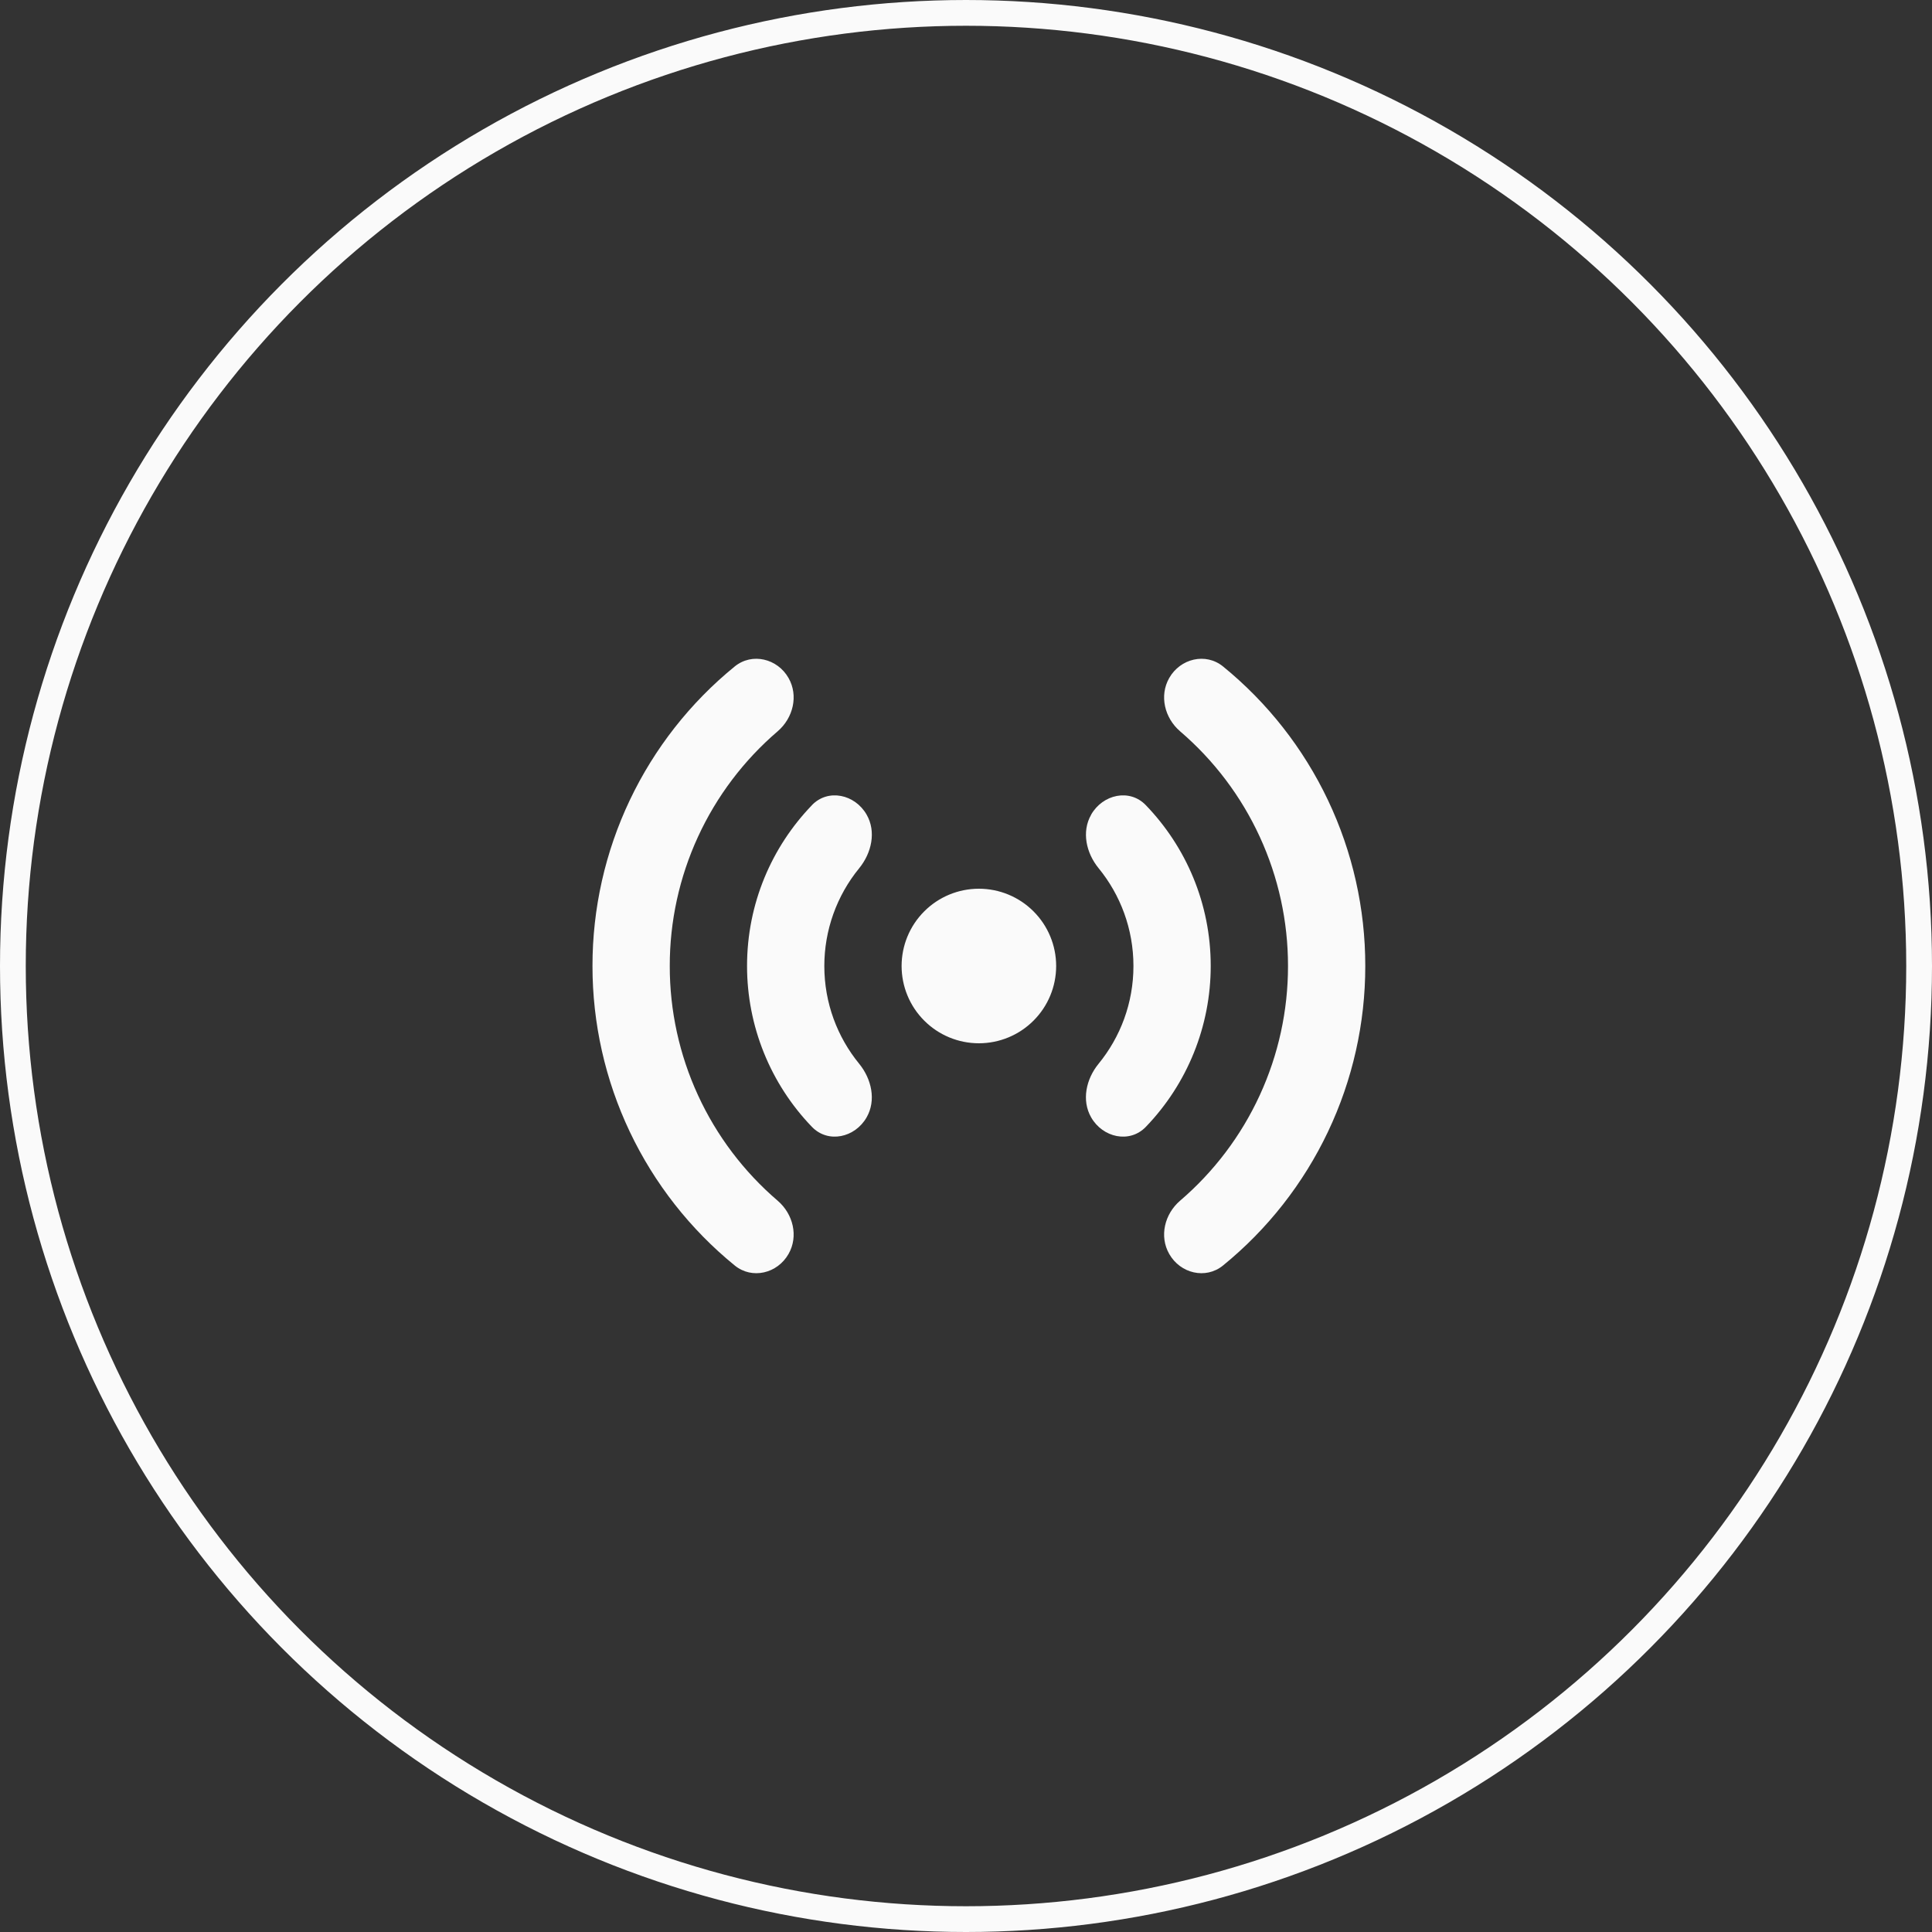
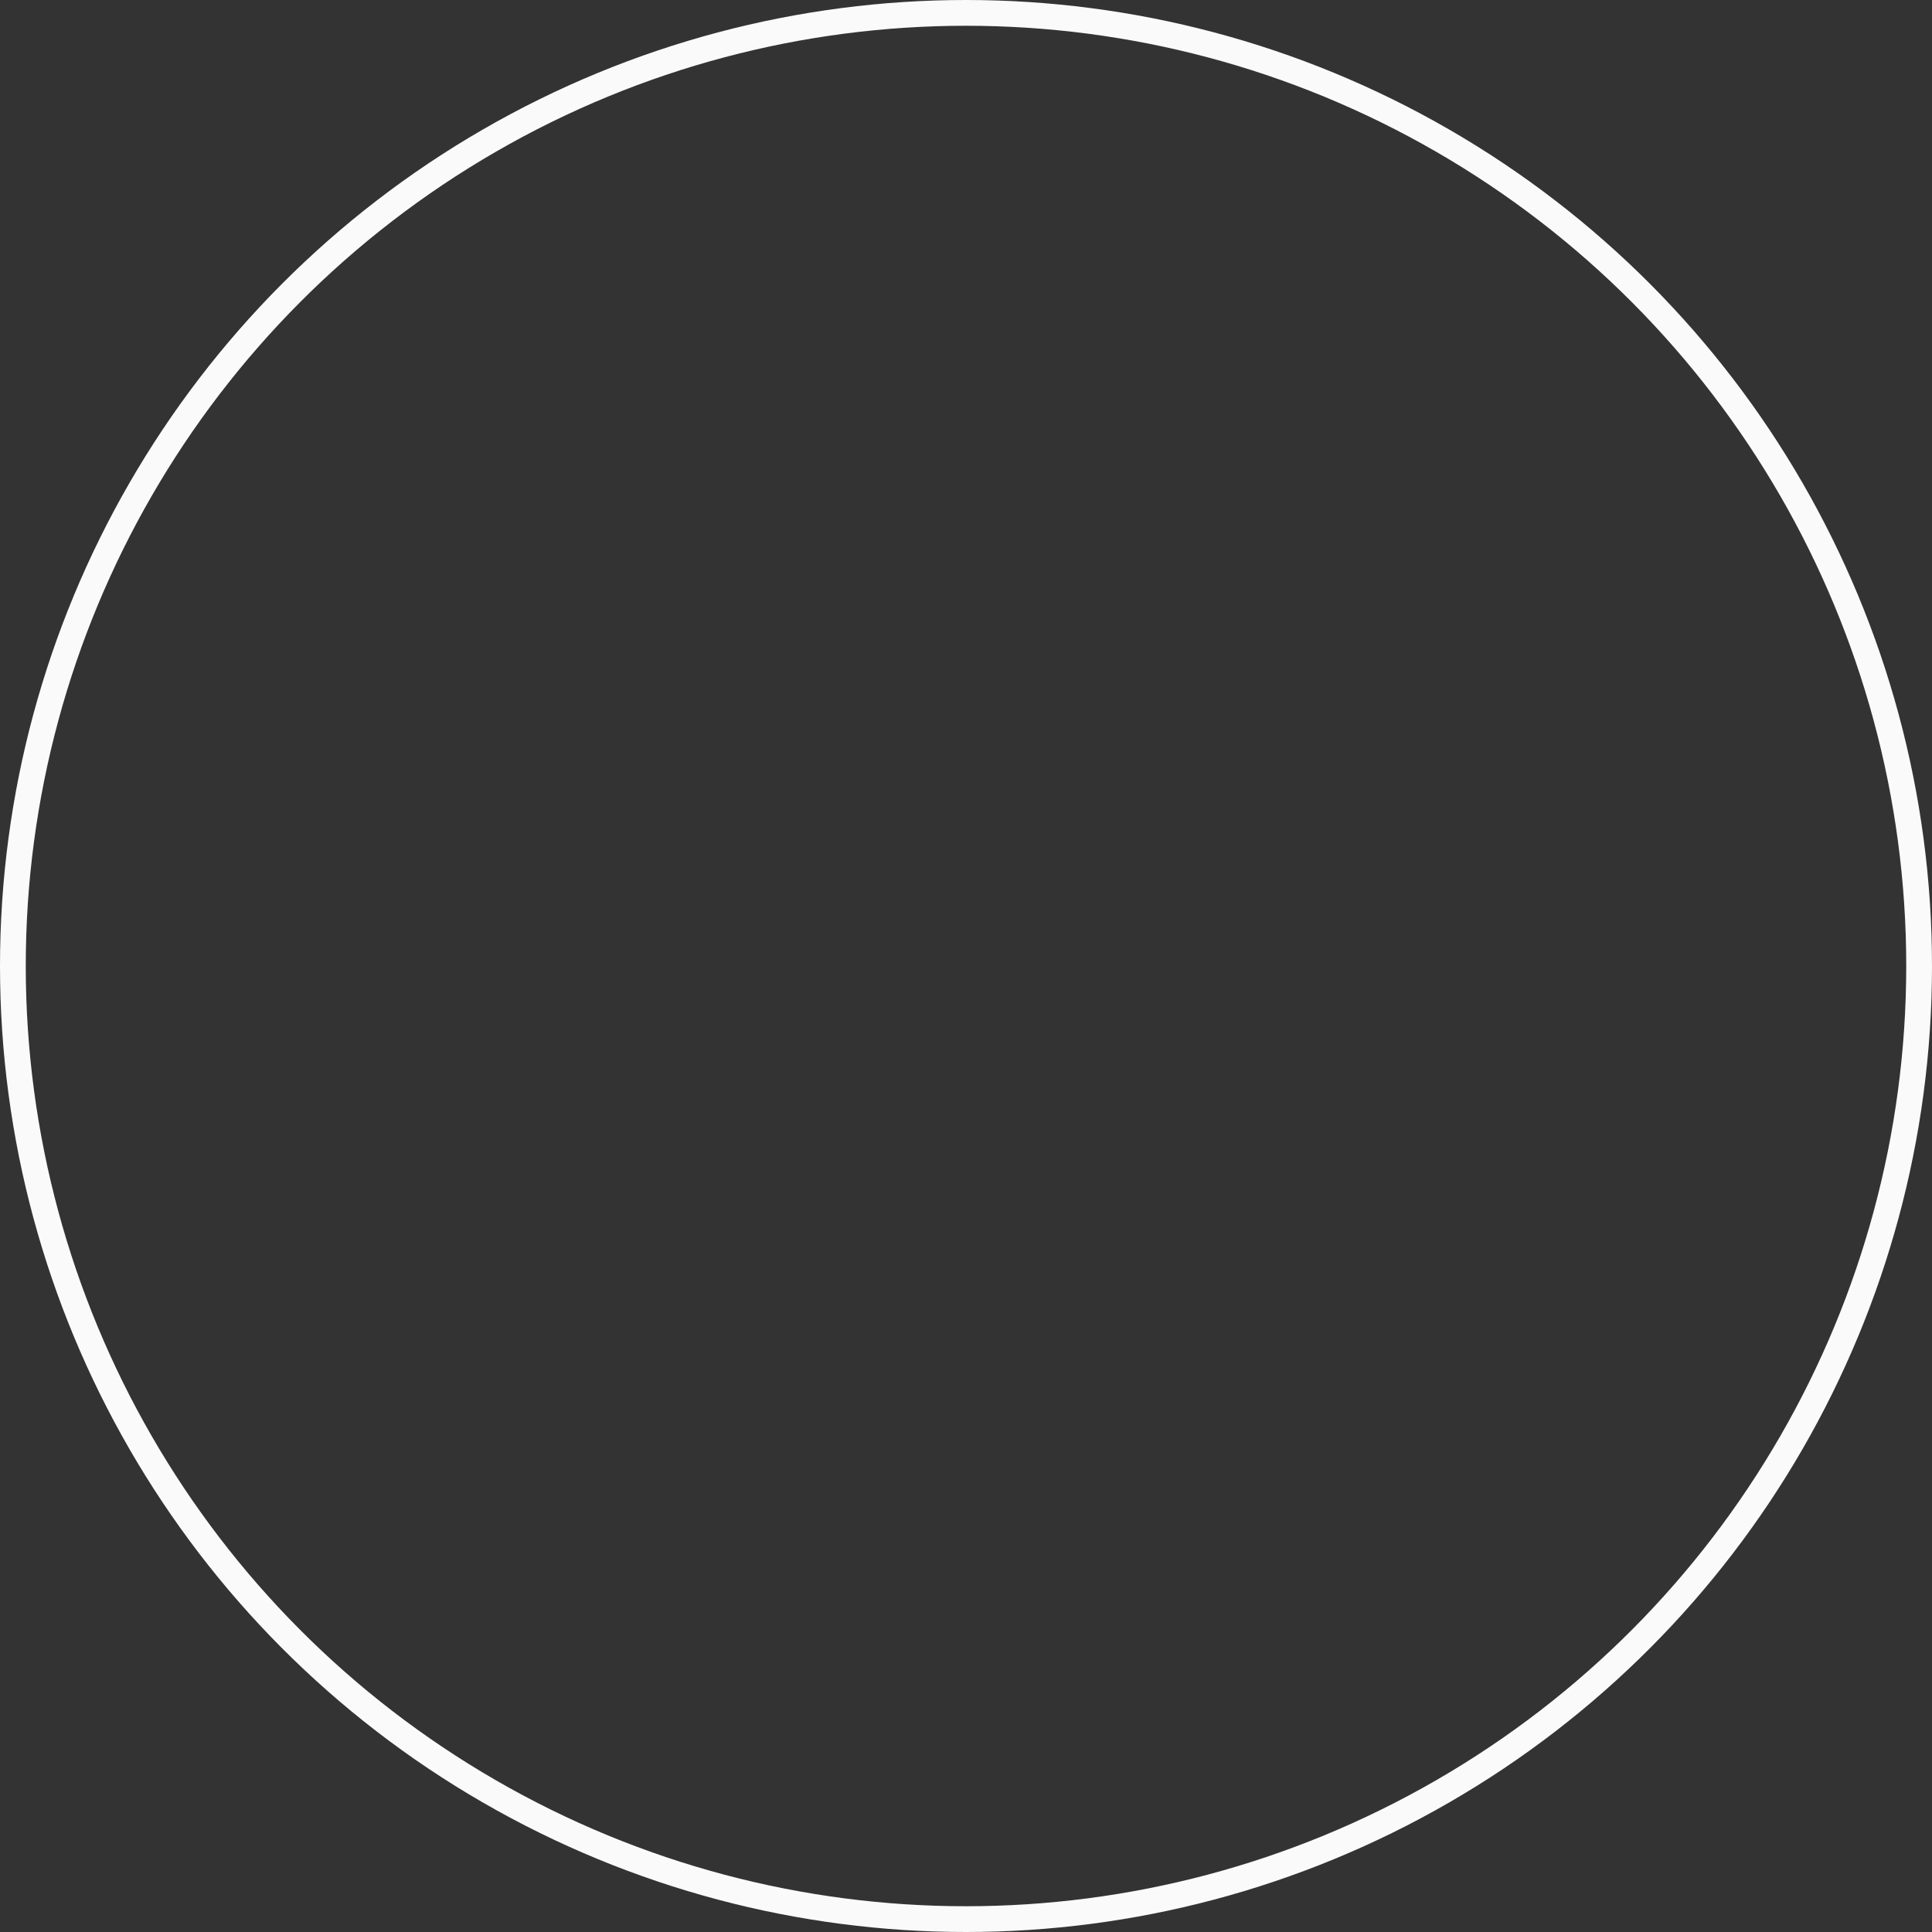
<svg xmlns="http://www.w3.org/2000/svg" width="75" height="75" viewBox="0 0 75 75" fill="none">
  <rect x="0" y="0" width="75" height="75" fill="#333333" stroke="none" />
  <circle cx="37.5" cy="37.5" r="37" stroke="#FAFAFA" />
-   <path fill-rule="evenodd" clip-rule="evenodd" d="M28.522 25.872C29.196 25.324 30.18 25.564 30.61 26.318C31.004 27.006 30.79 27.872 30.19 28.388C28.875 29.514 27.819 30.911 27.096 32.484C26.372 34.057 25.998 35.769 26 37.5C25.998 39.231 26.372 40.943 27.096 42.516C27.819 44.089 28.875 45.486 30.19 46.612C30.79 47.128 31.004 47.992 30.61 48.68C30.18 49.436 29.196 49.676 28.522 49.126C26.796 47.72 25.404 45.947 24.449 43.936C23.494 41.925 22.999 39.726 23 37.5C22.998 35.273 23.493 33.074 24.448 31.063C25.404 29.051 26.795 27.278 28.522 25.872ZM45.39 26.318C44.996 27.006 45.21 27.872 45.81 28.388C47.125 29.514 48.181 30.911 48.904 32.484C49.628 34.057 50.002 35.769 50 37.5C50.002 39.231 49.628 40.943 48.904 42.516C48.181 44.089 47.125 45.486 45.81 46.612C45.21 47.128 44.996 47.992 45.39 48.68C45.82 49.436 46.804 49.676 47.478 49.126C49.205 47.72 50.596 45.947 51.551 43.936C52.507 41.925 53.001 39.726 53 37.5C53.002 35.273 52.507 33.074 51.552 31.063C50.596 29.051 49.205 27.278 47.478 25.872C46.804 25.324 45.82 25.564 45.39 26.318ZM31.518 31.256C32.148 30.602 33.192 30.836 33.642 31.624C34.022 32.284 33.836 33.112 33.354 33.704C32.478 34.775 32 36.116 32 37.5C32 38.94 32.508 40.262 33.354 41.296C33.836 41.888 34.02 42.716 33.642 43.376C33.192 44.164 32.148 44.398 31.518 43.744C29.902 42.067 29 39.829 29 37.5C29 35.074 29.96 32.874 31.52 31.256M42.36 31.624C41.98 32.284 42.164 33.112 42.648 33.704C43.492 34.736 44 36.06 44 37.5C44 38.94 43.492 40.262 42.646 41.296C42.162 41.888 41.98 42.716 42.358 43.376C42.808 44.164 43.852 44.398 44.482 43.744C46.097 42.067 47 39.829 47 37.5C47 35.074 46.04 32.874 44.48 31.256C43.852 30.602 42.808 30.836 42.358 31.624M38 40.5C38.796 40.5 39.559 40.184 40.121 39.621C40.684 39.059 41 38.296 41 37.5C41 36.704 40.684 35.941 40.121 35.379C39.559 34.816 38.796 34.5 38 34.5C37.204 34.5 36.441 34.816 35.879 35.379C35.316 35.941 35 36.704 35 37.5C35 38.296 35.316 39.059 35.879 39.621C36.441 40.184 37.204 40.5 38 40.5Z" fill="#FAFAFA" />
</svg>